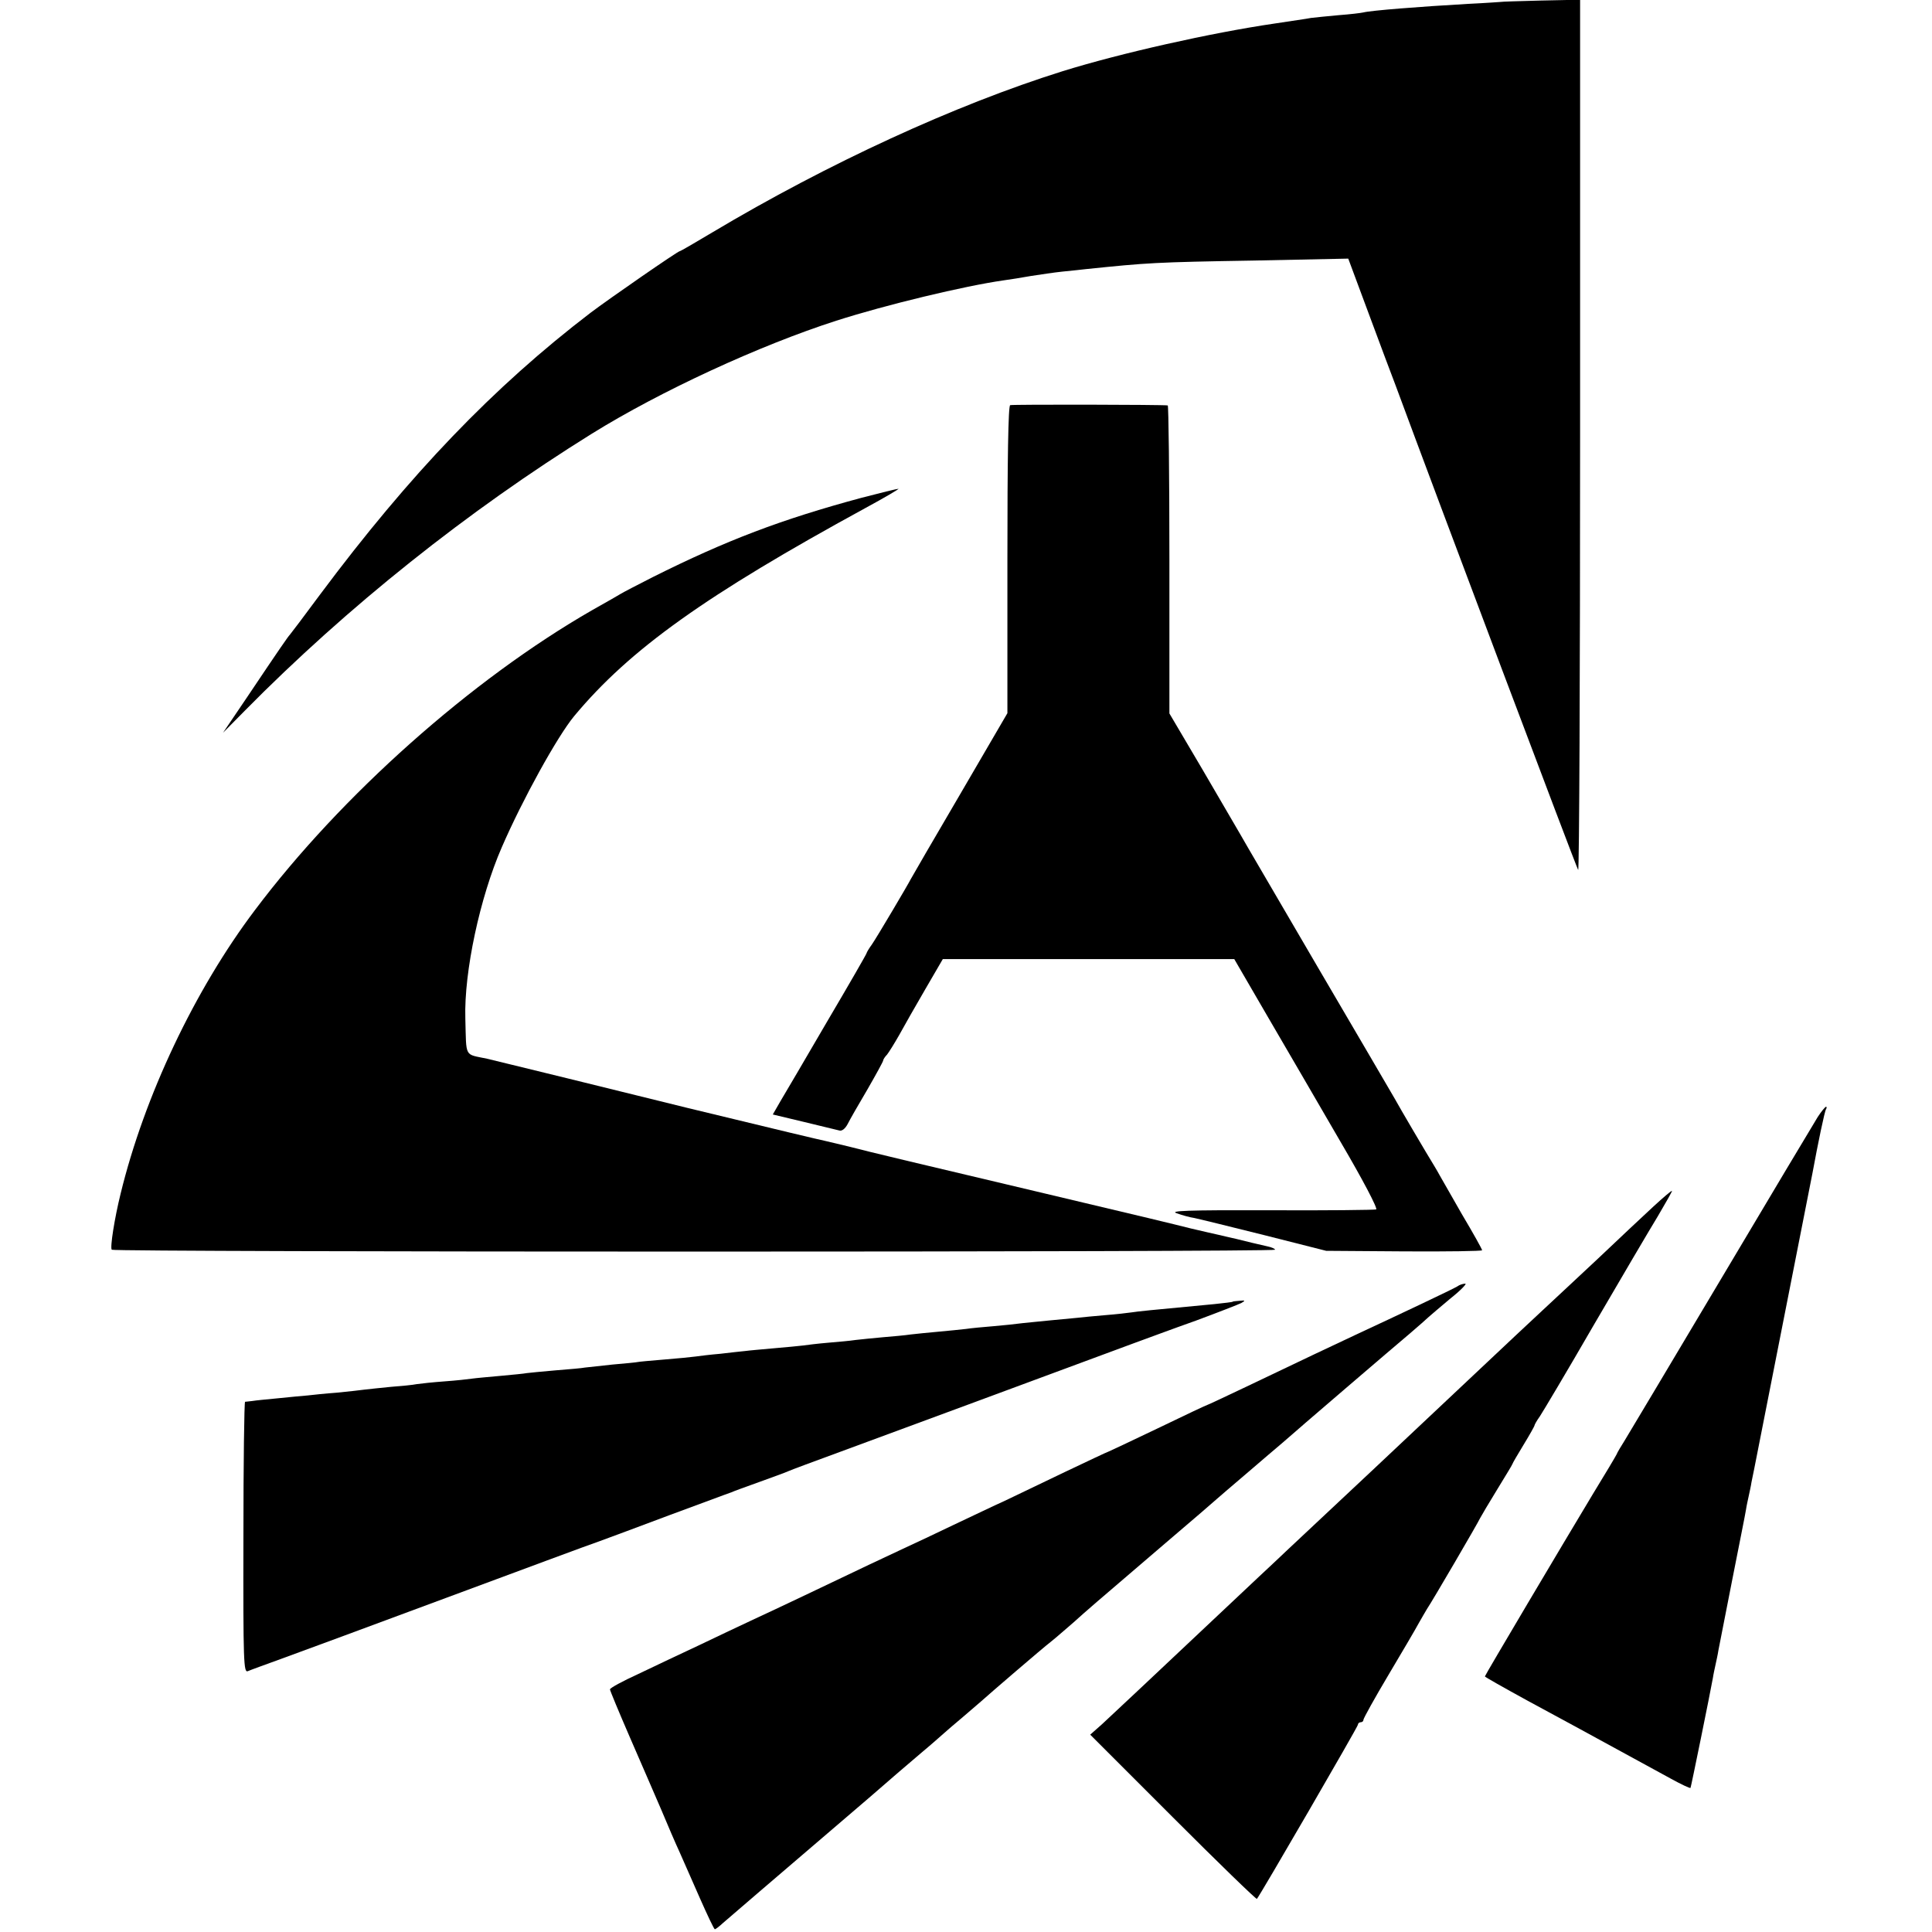
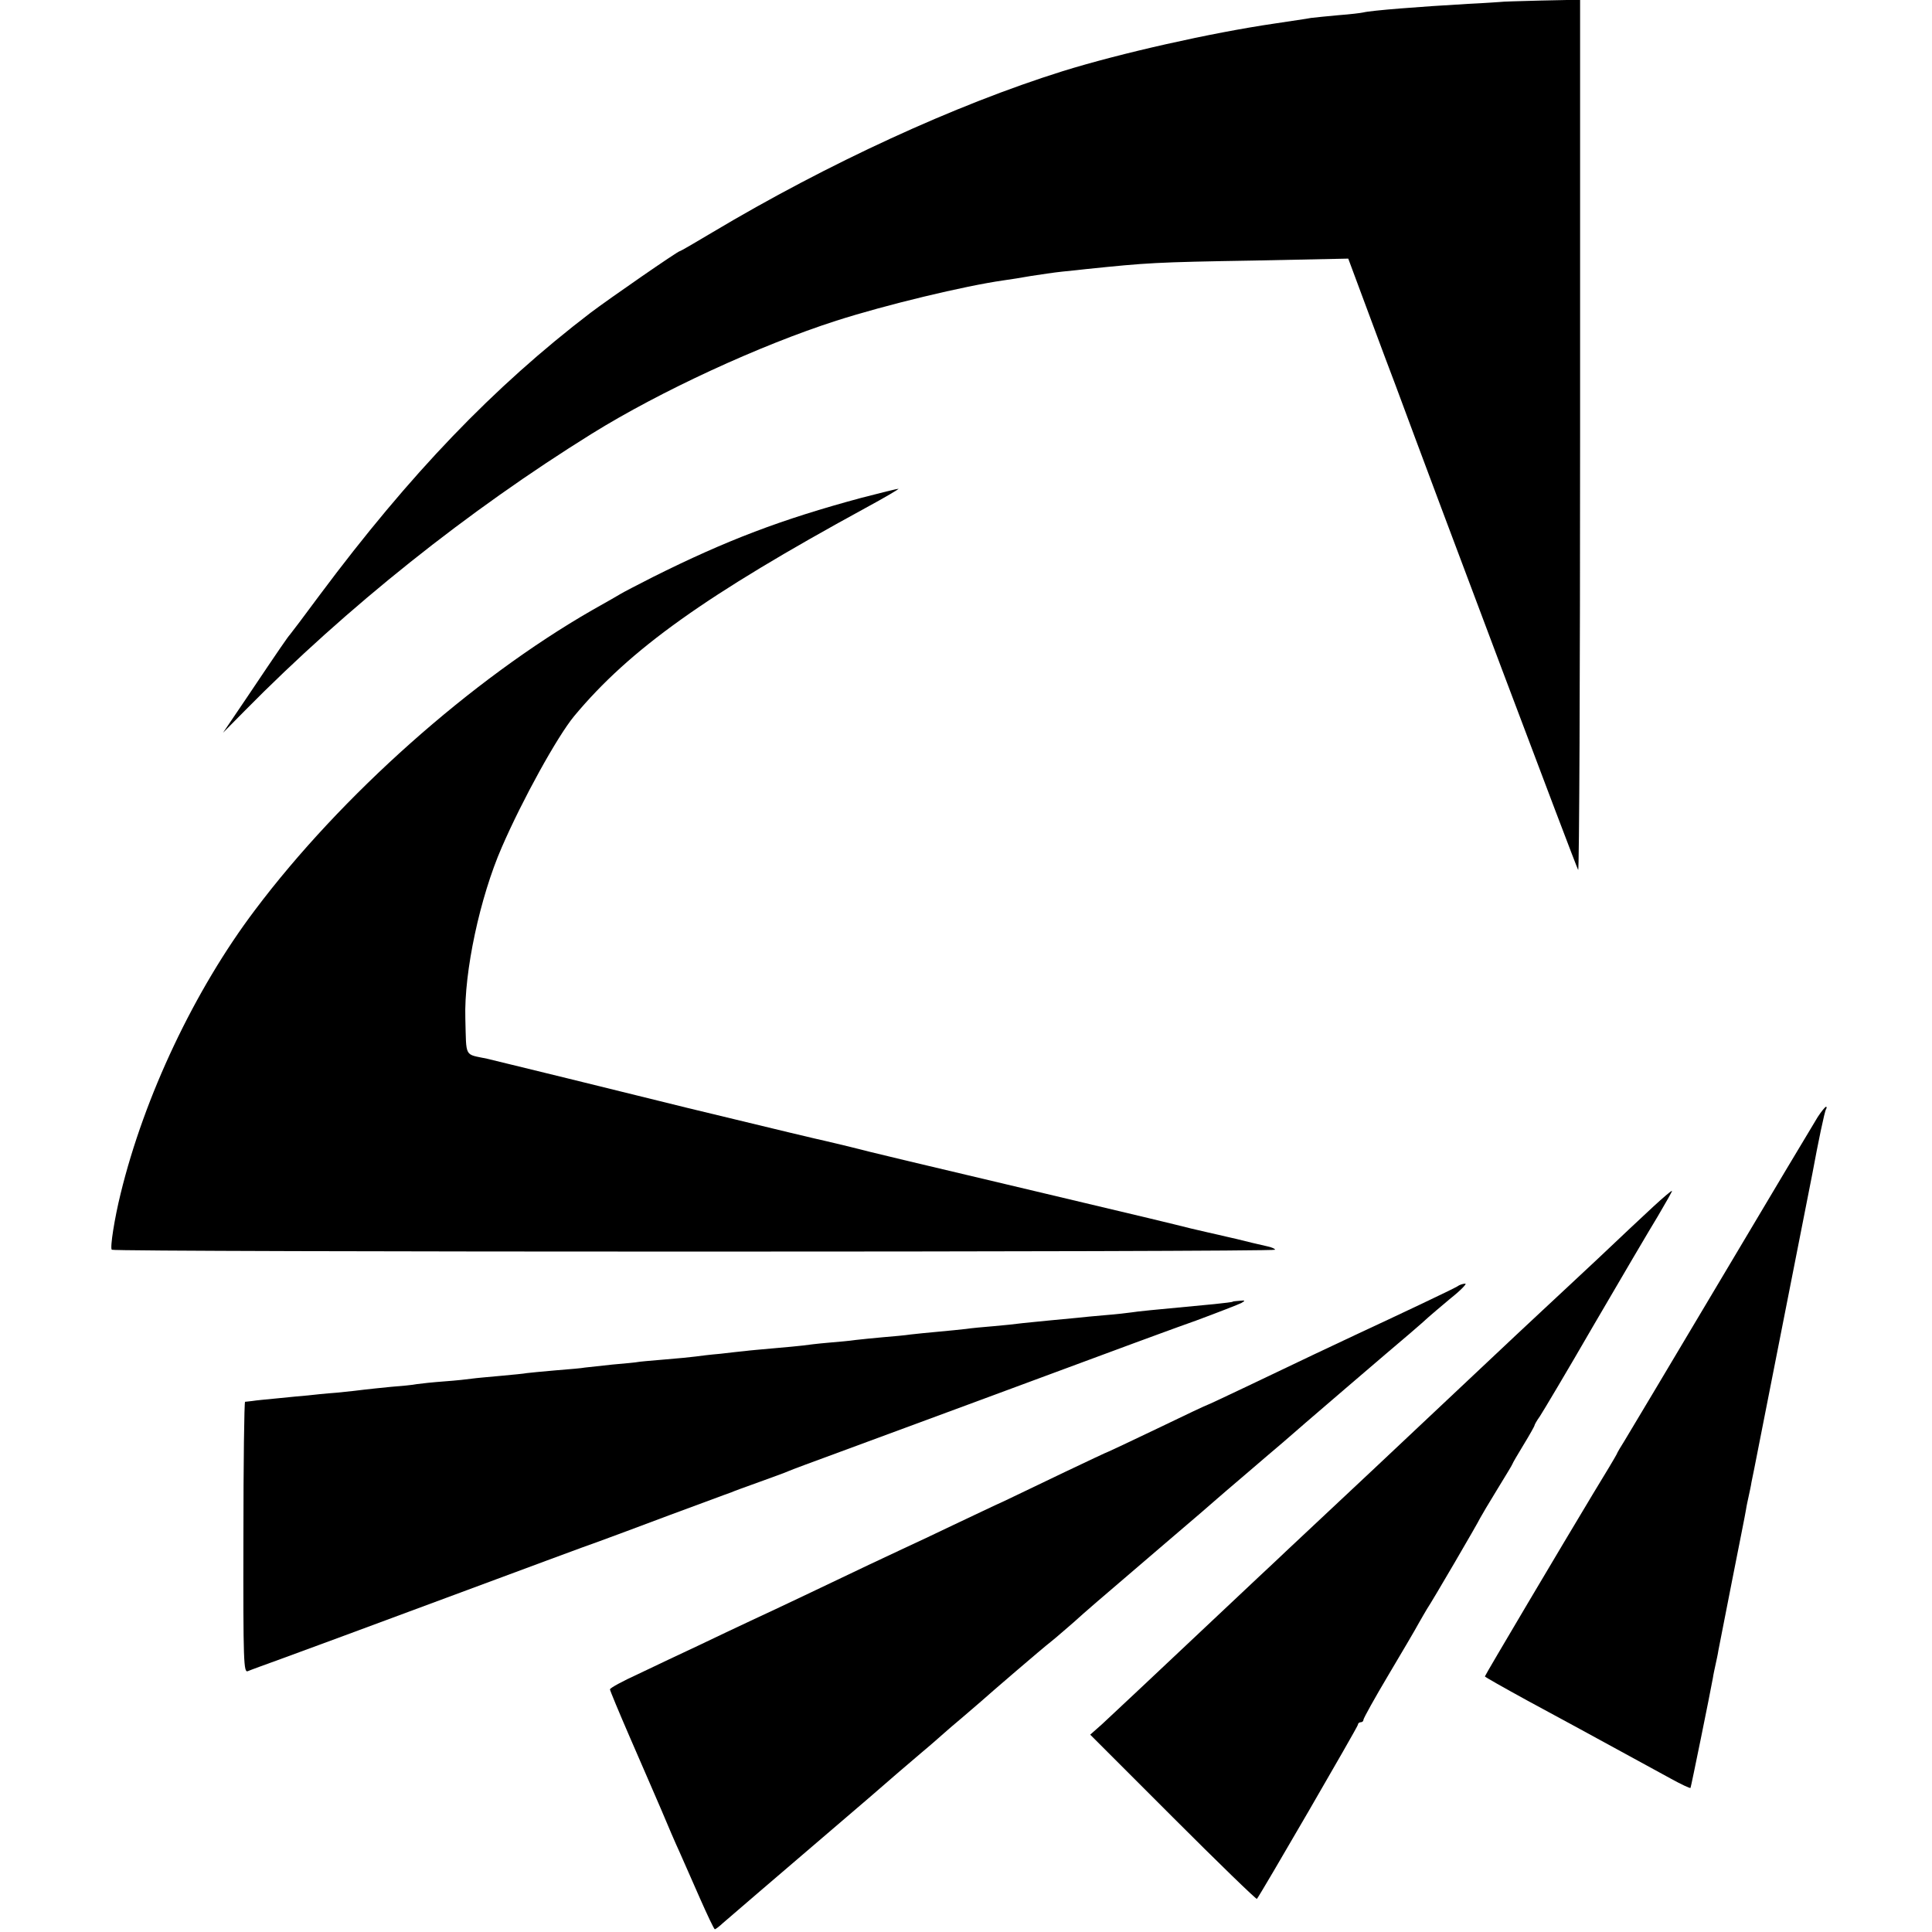
<svg xmlns="http://www.w3.org/2000/svg" version="1.0" width="700pt" height="700pt" viewBox="0 0 700 700" preserveAspectRatio="xMidYMid meet">
  <g transform="translate(0,700) scale(0.1,-0.1)" fill="#000000" stroke="none">
    <path d="M5437 6993 c-1 0 -54 -4 -117 -7 -176 -10 -353 -24 -380 -31 -8 -2 -49 -7 -90 -10 -41 -4 -86 -8 -100 -10 -14 -3 -72 -11 -130 -20 -233 -34 -561 -108 -770 -173 -389 -122 -850 -334 -1269 -584 -62 -37 -115 -68 -118 -68 -7 0 -257 -173 -323 -223 -352 -269 -655 -585 -981 -1022 -57 -77 -106 -142 -109 -145 -6 -6 -36 -49 -154 -225 l-88 -130 79 80 c371 376 809 725 1258 1004 248 154 608 320 885 409 181 58 465 126 605 146 22 3 67 10 100 16 33 5 85 13 115 16 30 3 69 7 85 9 224 23 249 25 610 31 l340 7 74 -199 c41 -110 84 -226 97 -259 150 -406 657 -1752 662 -1757 4 -4 7 704 7 1573 l0 1580 -143 -3 c-79 -2 -144 -4 -145 -5z" />
-     <path d="M3660 5532 c-7 -3 -10 -194 -10 -560 l0 -556 -172 -295 c-95 -162 -175 -300 -178 -306 -10 -20 -123 -211 -141 -237 -11 -15 -19 -29 -19 -31 0 -3 -64 -114 -143 -248 -78 -134 -155 -265 -170 -290 l-27 -47 113 -27 c61 -15 119 -29 128 -31 9 -3 21 6 30 23 8 16 40 72 72 126 31 54 57 101 57 105 0 3 6 13 14 21 7 9 27 41 44 71 17 31 59 105 94 165 l64 110 528 0 528 0 122 -210 c67 -115 186 -319 263 -452 81 -138 136 -243 129 -245 -6 -2 -179 -4 -384 -3 -305 1 -367 -2 -338 -11 19 -7 48 -15 63 -17 15 -3 129 -31 253 -62 l225 -57 283 -2 c155 -1 282 1 282 4 0 4 -33 63 -74 132 -40 70 -76 133 -80 140 -4 7 -12 22 -19 33 -26 42 -126 212 -144 245 -11 19 -136 233 -278 475 -141 242 -268 458 -280 480 -13 22 -76 130 -140 240 l-118 200 0 558 c0 306 -3 558 -6 558 -15 3 -562 4 -571 1z" />
    <path d="M3120 5196 c-289 -78 -487 -153 -755 -287 -55 -28 -107 -55 -115 -60 -8 -5 -55 -32 -105 -60 -437 -251 -909 -671 -1221 -1086 -219 -290 -401 -675 -487 -1028 -22 -89 -39 -196 -32 -203 9 -9 4215 -9 4215 0 0 3 -12 9 -27 12 -44 10 -65 15 -113 27 -25 6 -54 12 -65 15 -11 2 -56 13 -100 23 -84 21 -125 31 -568 136 -402 95 -604 143 -672 161 -33 8 -71 17 -84 20 -24 5 -167 39 -501 120 -80 20 -273 67 -430 106 -157 38 -289 71 -295 72 -84 18 -75 1 -79 146 -5 169 53 439 132 620 75 173 201 401 262 475 202 243 478 439 1055 754 72 39 126 71 120 70 -5 0 -66 -15 -135 -33z" />
    <path d="M6586 2953 c-13 -21 -171 -285 -351 -588 -180 -302 -337 -566 -349 -585 -12 -19 -26 -42 -29 -50 -4 -8 -42 -72 -85 -142 -109 -181 -392 -658 -392 -662 0 -2 69 -41 153 -87 83 -45 170 -92 192 -104 62 -34 253 -138 328 -179 38 -21 70 -36 72 -34 2 3 71 342 81 398 2 14 7 36 10 50 3 14 8 36 10 50 3 14 25 129 50 255 25 127 48 241 50 255 2 14 7 36 10 50 3 14 8 36 10 50 3 14 14 68 24 120 26 131 191 969 197 1000 20 109 44 224 49 231 3 5 3 9 0 9 -3 0 -17 -17 -30 -37z" />
    <path d="M5990 2628 c-36 -33 -125 -117 -199 -187 -74 -69 -142 -133 -151 -141 -9 -8 -77 -72 -151 -141 -74 -70 -150 -141 -169 -159 -19 -18 -96 -90 -170 -160 -74 -70 -151 -142 -170 -160 -27 -25 -227 -213 -320 -300 -8 -8 -54 -51 -100 -94 -47 -44 -123 -116 -170 -160 -193 -182 -357 -336 -397 -373 l-43 -38 300 -300 c164 -164 301 -297 304 -295 11 12 366 624 366 631 0 5 5 9 10 9 6 0 10 4 10 9 0 5 41 79 91 163 50 84 100 169 110 188 11 19 24 42 29 50 18 26 186 314 193 330 4 8 32 55 62 104 30 49 55 90 55 92 0 2 18 33 40 69 22 36 40 68 40 71 0 2 8 17 19 32 10 15 99 164 196 332 98 168 202 345 232 394 29 49 52 90 51 91 -2 2 -32 -24 -68 -57z" />
    <path d="M5280 2339 c-14 -9 -232 -112 -355 -169 -71 -33 -229 -108 -413 -196 -74 -35 -135 -64 -137 -64 -2 0 -83 -38 -180 -85 -98 -47 -179 -85 -180 -85 -2 0 -72 -33 -156 -73 -85 -41 -183 -88 -219 -105 -36 -16 -119 -56 -185 -87 -66 -32 -154 -73 -195 -92 -73 -34 -109 -51 -350 -166 -63 -30 -146 -69 -185 -87 -38 -18 -124 -58 -190 -90 -66 -31 -166 -78 -222 -105 -57 -26 -103 -51 -103 -56 0 -4 32 -81 71 -171 39 -89 90 -208 114 -263 23 -55 53 -125 67 -155 13 -30 47 -106 74 -168 27 -61 51 -112 54 -112 3 0 16 10 30 23 22 19 208 179 379 325 87 74 224 192 251 216 14 12 54 46 89 76 36 30 72 62 81 70 9 8 40 35 70 60 29 25 58 50 64 55 31 28 224 194 254 217 19 15 55 47 82 70 51 46 65 58 335 289 99 84 182 156 185 159 3 3 50 43 105 90 55 47 113 97 130 111 53 47 409 352 465 399 29 25 59 51 66 58 8 7 44 38 80 68 37 29 60 54 53 53 -8 0 -21 -4 -29 -10z" />
    <path d="M4467 2284 c-1 -2 -31 -5 -67 -9 -244 -23 -274 -26 -300 -30 -14 -2 -56 -7 -95 -10 -38 -3 -86 -8 -105 -10 -19 -2 -62 -6 -95 -9 -33 -3 -78 -8 -100 -10 -22 -3 -69 -8 -105 -11 -36 -3 -81 -7 -100 -10 -19 -2 -64 -7 -100 -10 -36 -3 -81 -8 -100 -10 -19 -3 -64 -7 -100 -10 -36 -3 -81 -8 -100 -10 -19 -3 -64 -7 -100 -10 -36 -3 -76 -8 -90 -10 -14 -2 -61 -6 -105 -10 -44 -4 -91 -8 -105 -10 -14 -1 -54 -6 -90 -10 -36 -3 -76 -8 -90 -10 -14 -2 -65 -7 -115 -11 -49 -4 -92 -8 -95 -9 -3 -1 -43 -5 -90 -9 -47 -5 -92 -10 -101 -11 -8 -2 -55 -6 -105 -10 -49 -4 -96 -9 -105 -10 -9 -2 -52 -6 -95 -10 -43 -4 -90 -8 -103 -10 -13 -2 -58 -7 -100 -10 -42 -3 -87 -8 -101 -10 -14 -3 -56 -7 -95 -10 -38 -4 -81 -8 -95 -10 -14 -2 -59 -7 -100 -11 -41 -3 -88 -8 -105 -10 -16 -1 -64 -6 -105 -10 -41 -4 -84 -8 -95 -10 -11 -1 -23 -3 -27 -3 -3 -1 -6 -222 -6 -492 -1 -456 1 -490 16 -484 9 4 64 24 122 45 58 21 326 120 595 220 270 100 519 193 555 205 36 13 151 56 255 95 105 39 195 72 200 74 6 2 17 6 25 9 8 4 53 20 100 37 47 17 94 34 105 39 11 5 97 37 190 71 147 54 823 304 1060 392 44 16 146 54 228 83 81 30 155 59 165 64 15 9 14 10 -6 8 -13 -1 -24 -2 -25 -3z" />
  </g>
</svg>